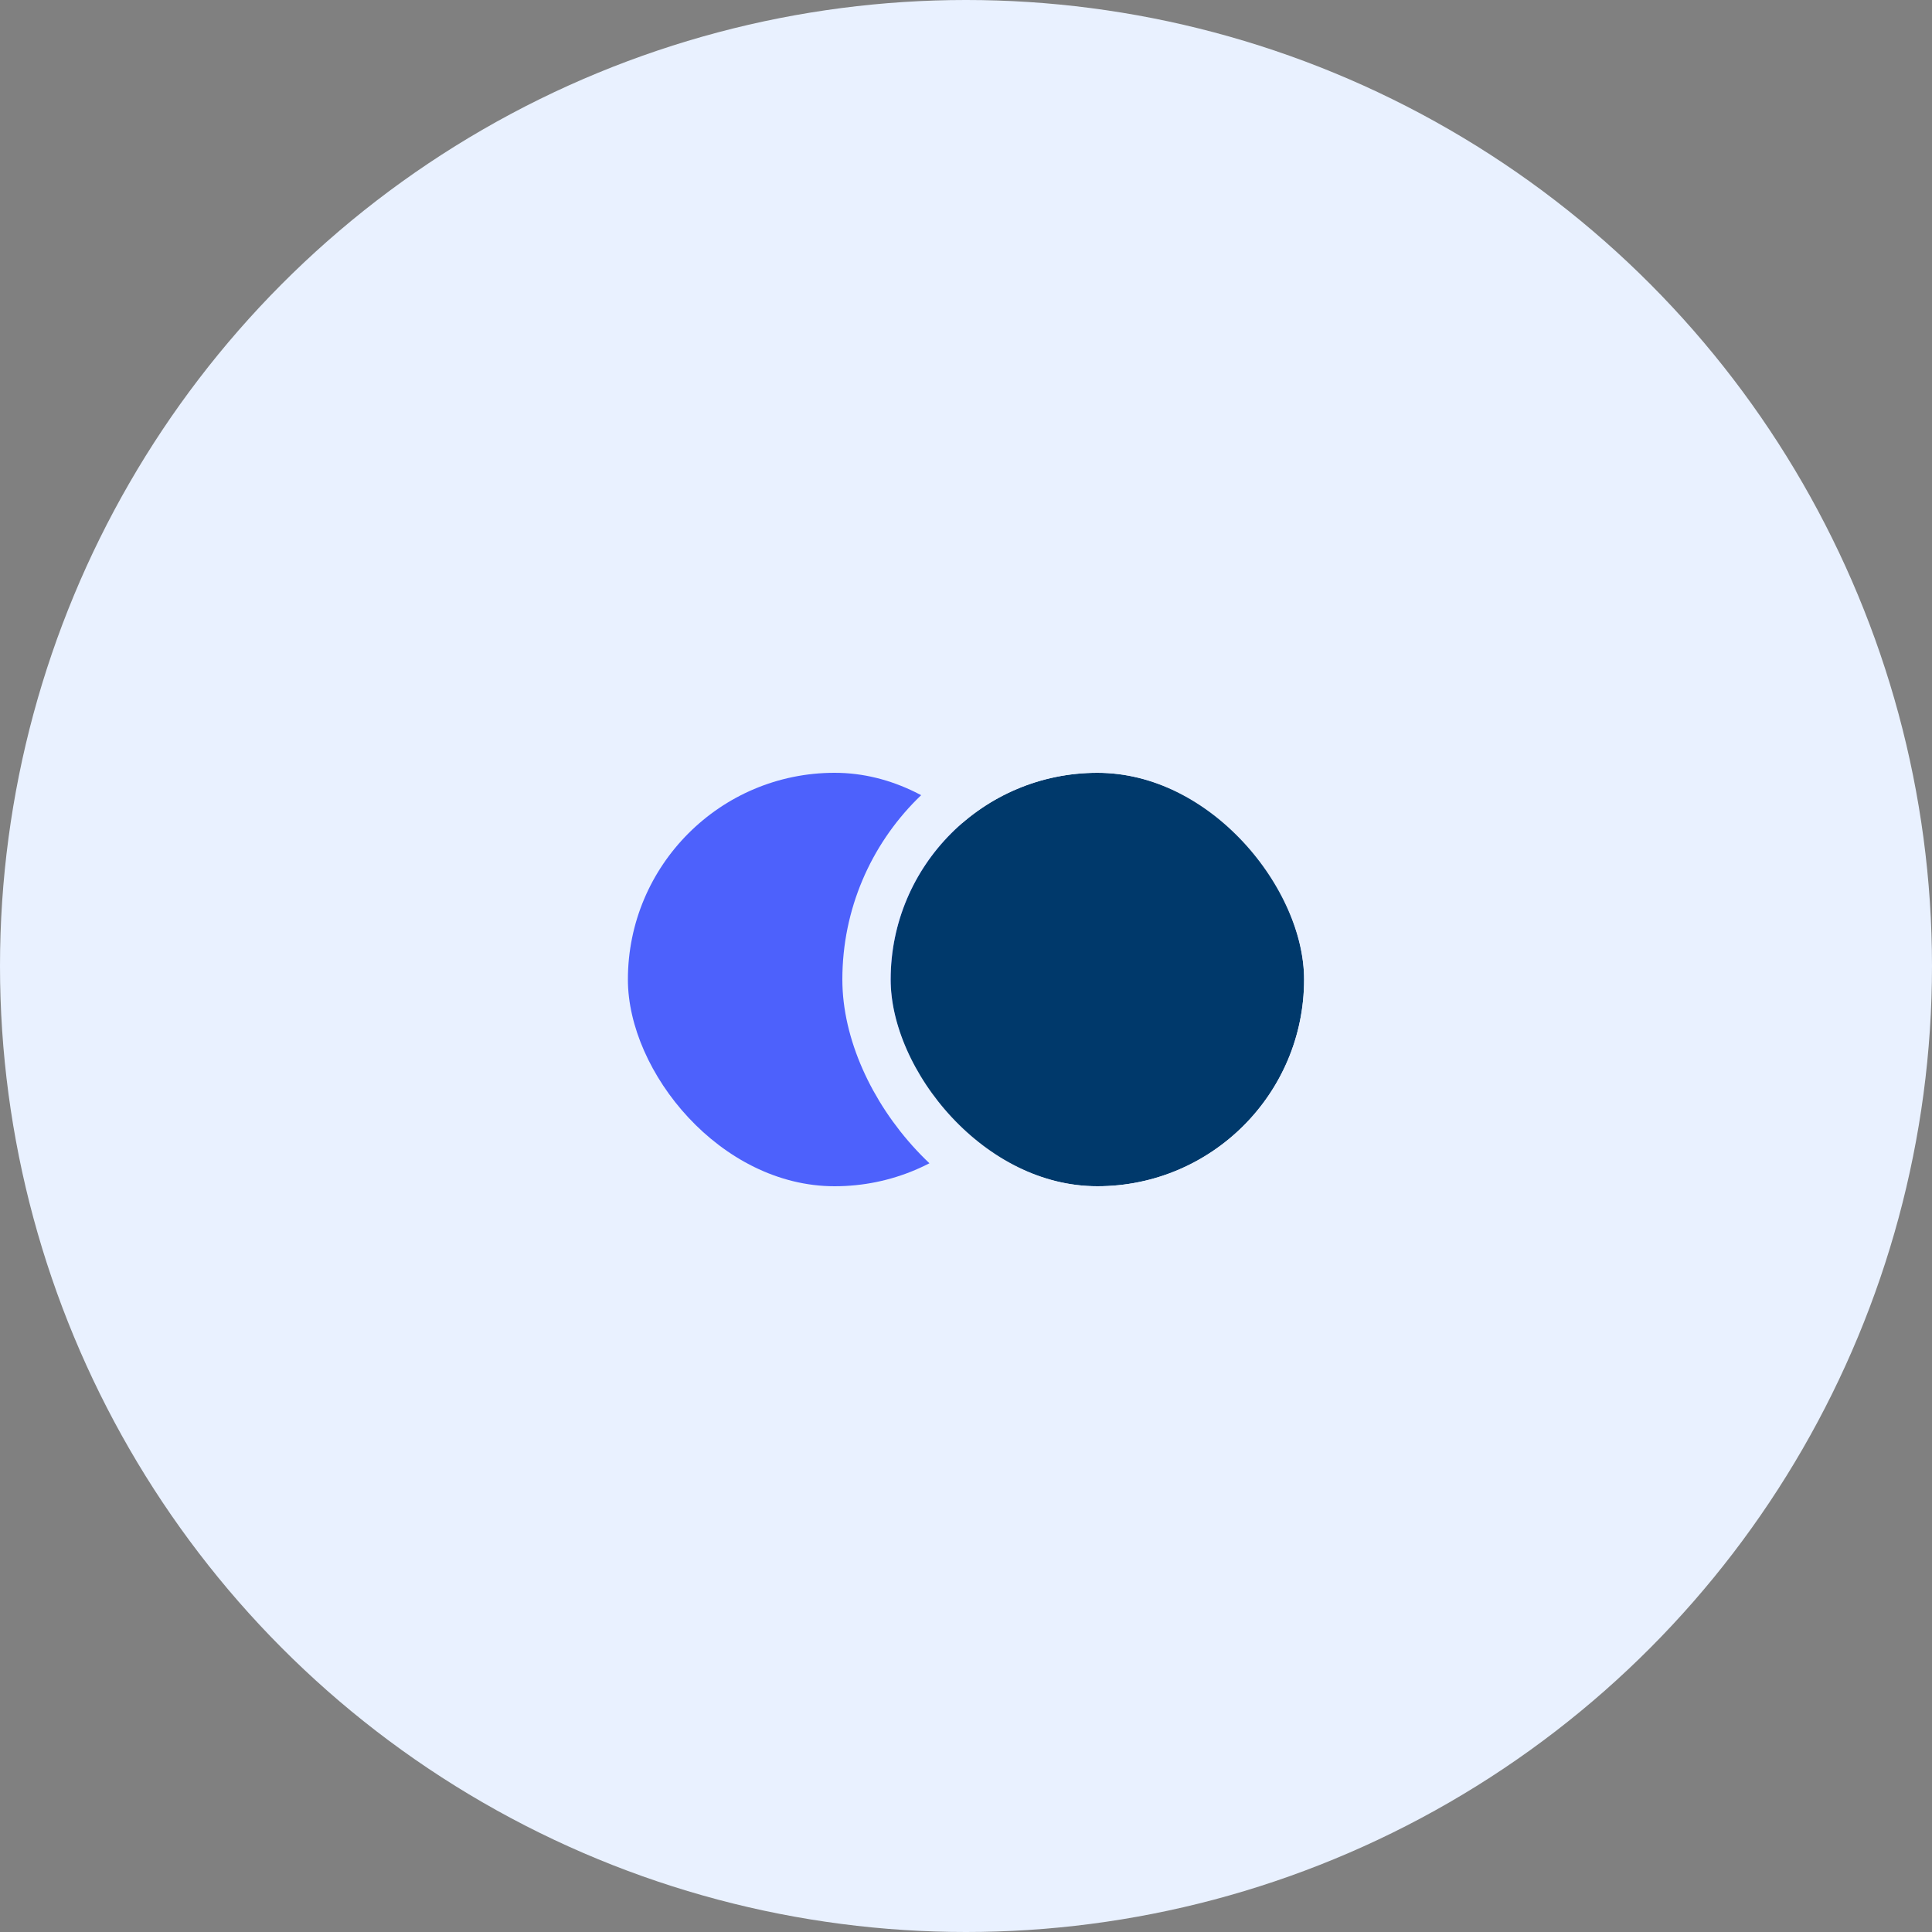
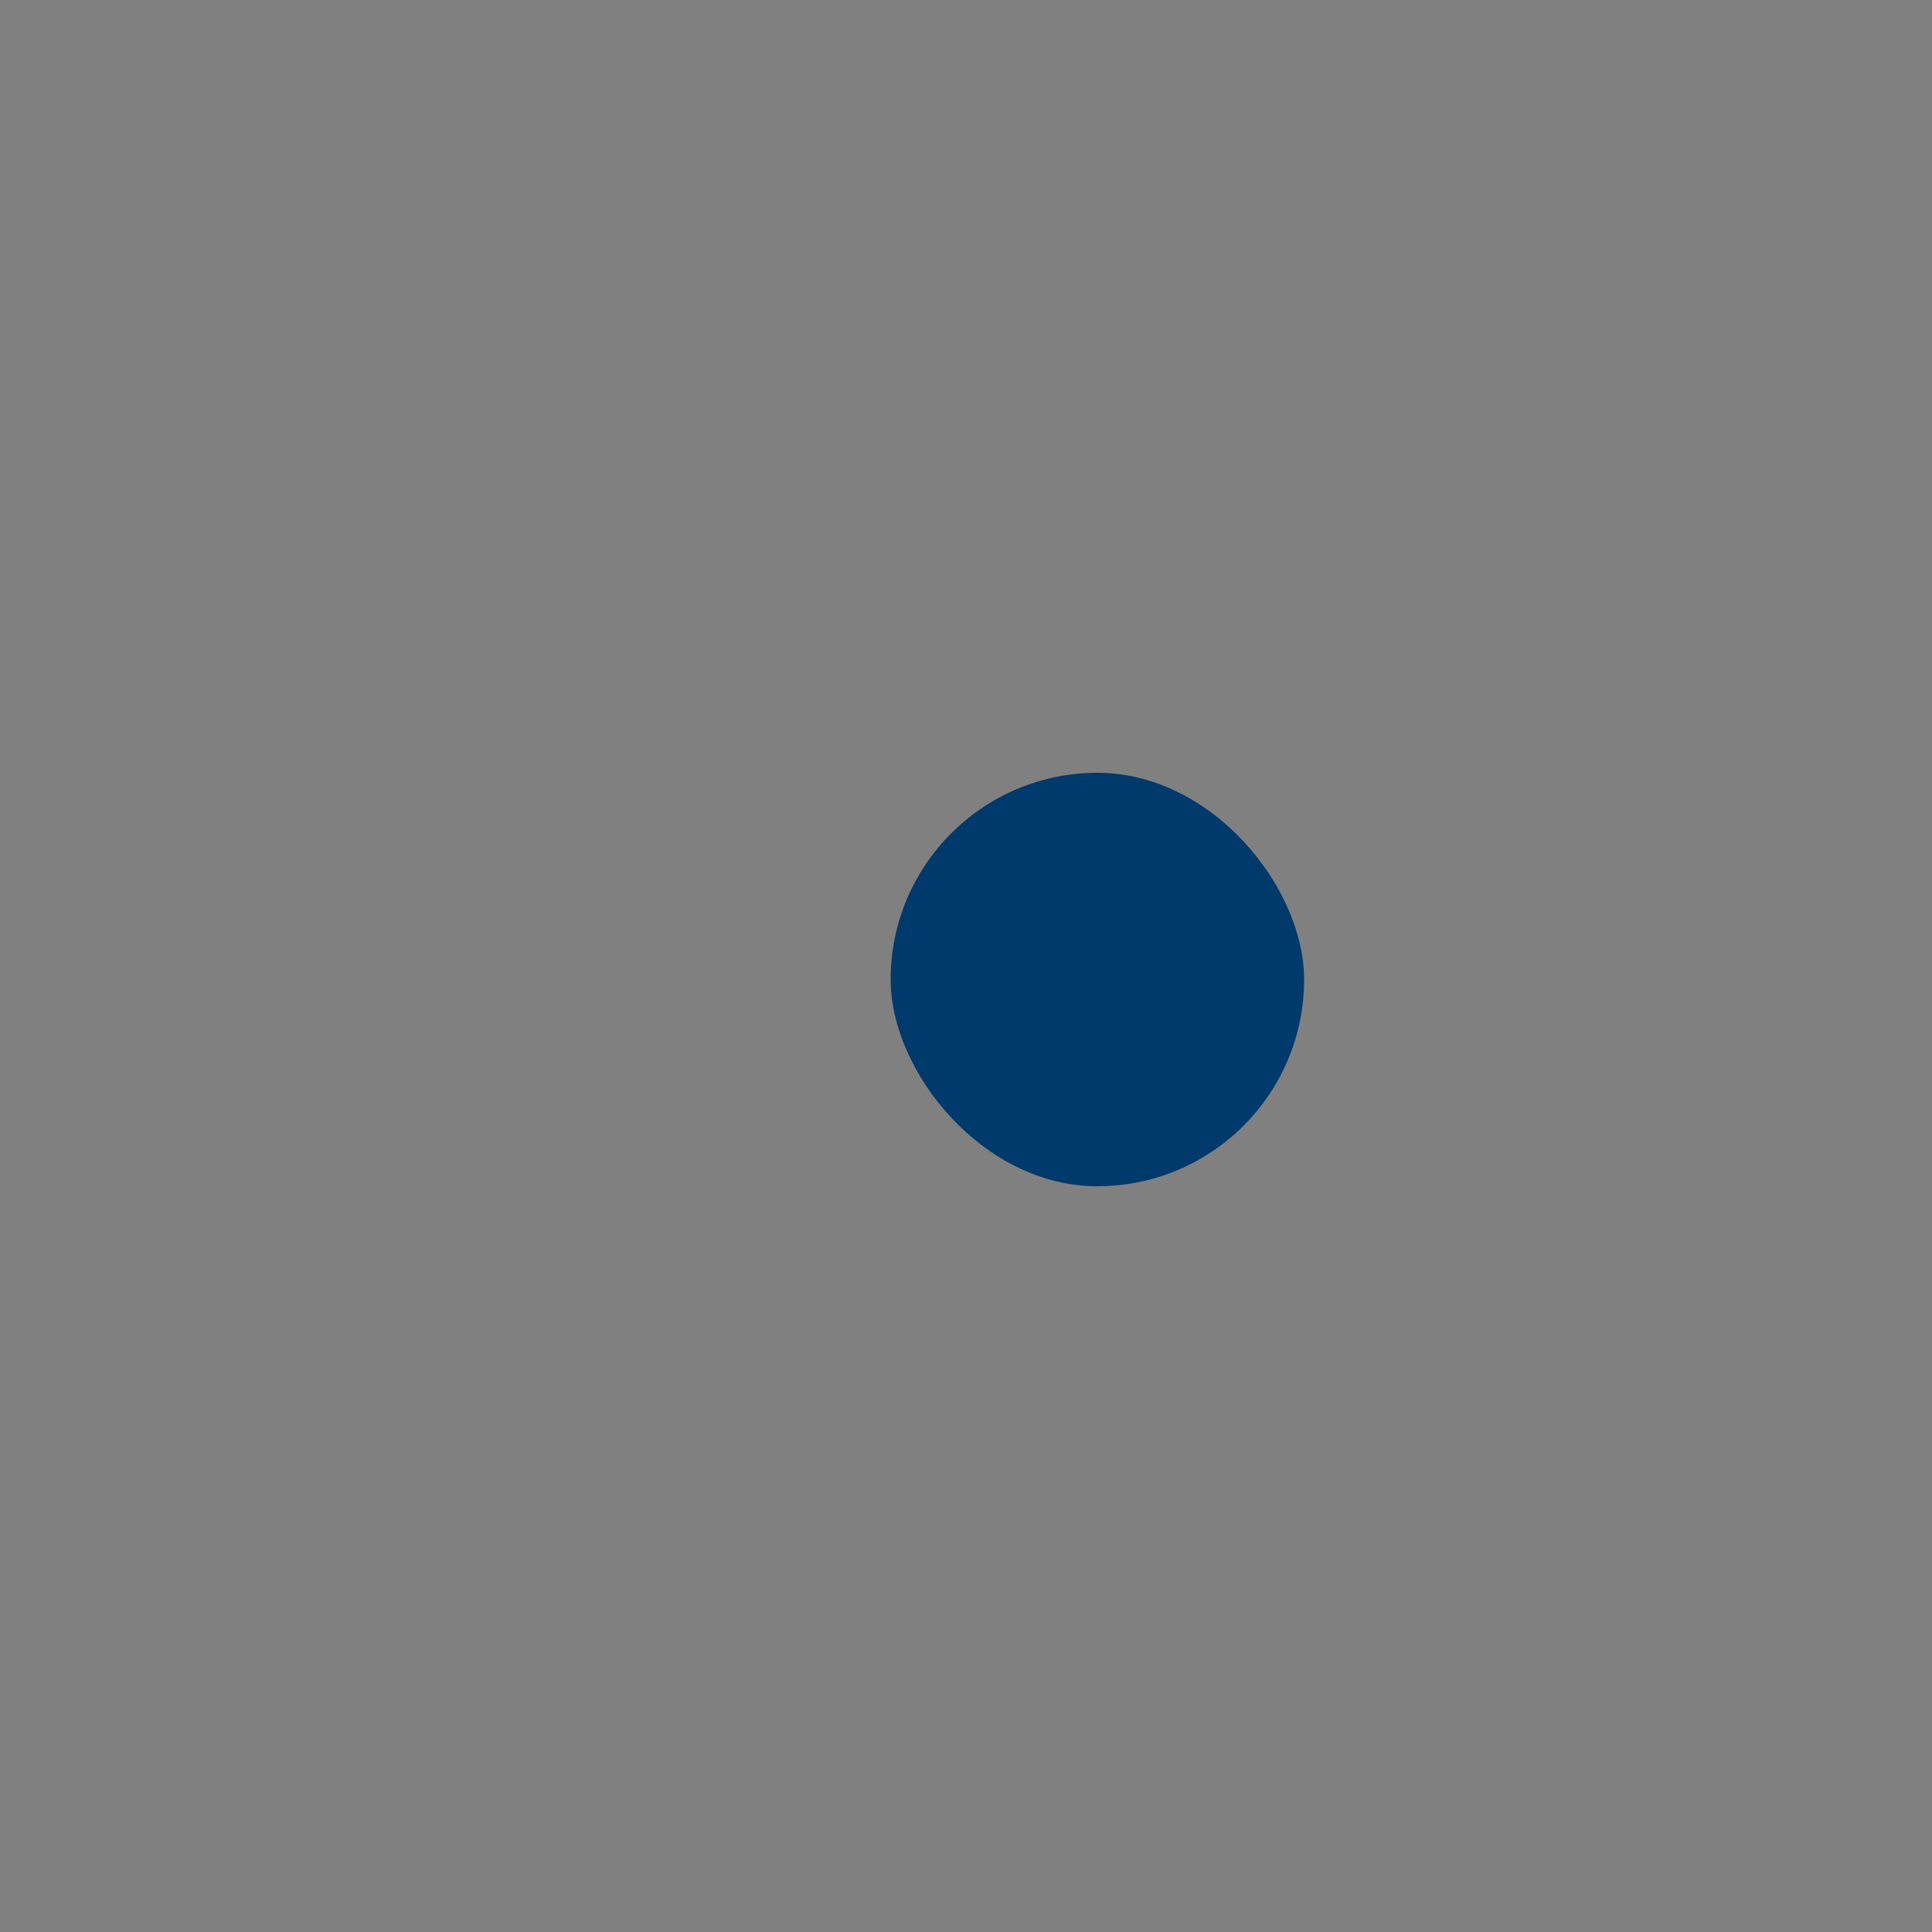
<svg xmlns="http://www.w3.org/2000/svg" xmlns:xlink="http://www.w3.org/1999/xlink" width="40" height="40" viewBox="0 0 40 40">
  <rect x="0" y="0" width="40" height="40" fill="#808080" stroke="none" />
  <title>icon</title>
  <defs>
    <rect id="a" x="5.44" width="8.56" height="8.56" rx="4.28" />
  </defs>
  <g id="styleguide" fill="none" fill-rule="evenodd">
    <g id="Unicorn-Styleguide" transform="translate(-193 -2043)">
      <g id="Icons" transform="translate(76 1963)">
        <g id="icon" transform="translate(117 80)">
-           <circle id="Oval" fill="#E9F1FF" cx="20" cy="20" r="20" />
          <g id="Group" transform="translate(13 16)">
-             <rect id="Rectangle-4" fill="#4D61FC" width="8.56" height="8.56" rx="4.28" />
            <use fill="#00396B" xlink:href="#a" />
-             <rect stroke="#E9F1FF" x="4.94" y="-.5" width="9.56" height="9.56" rx="4.78" />
          </g>
        </g>
      </g>
    </g>
  </g>
</svg>